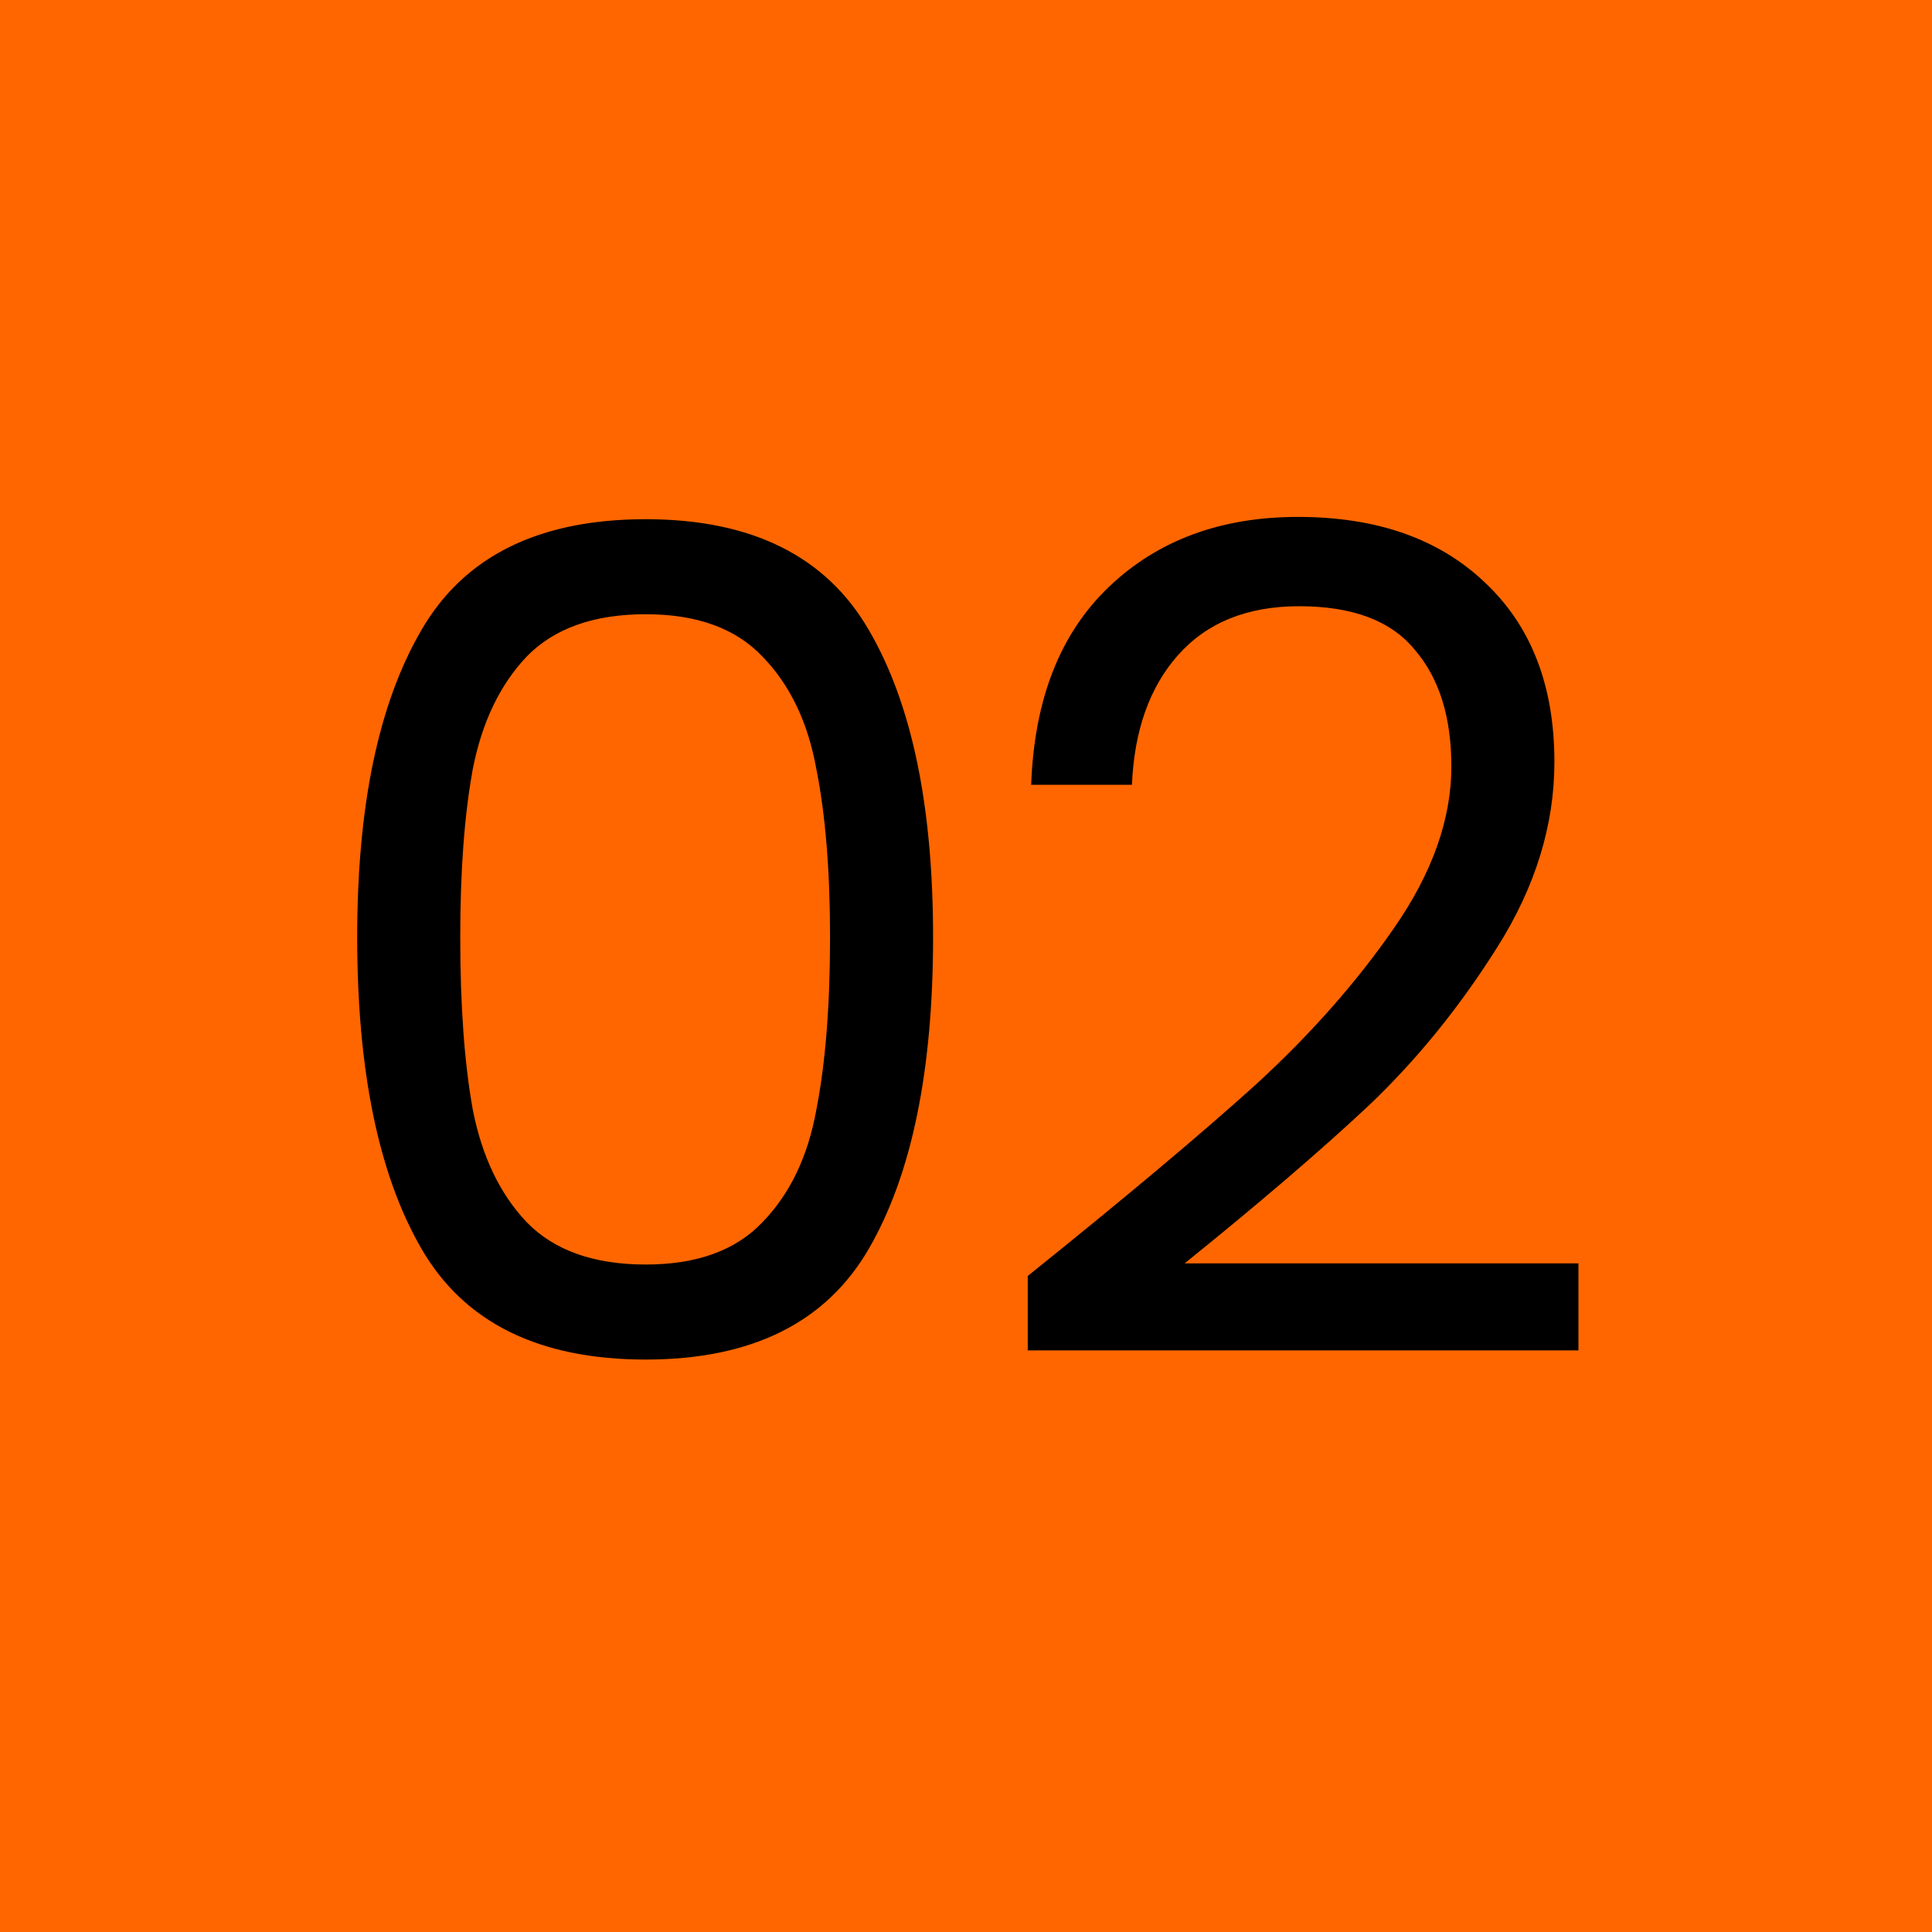
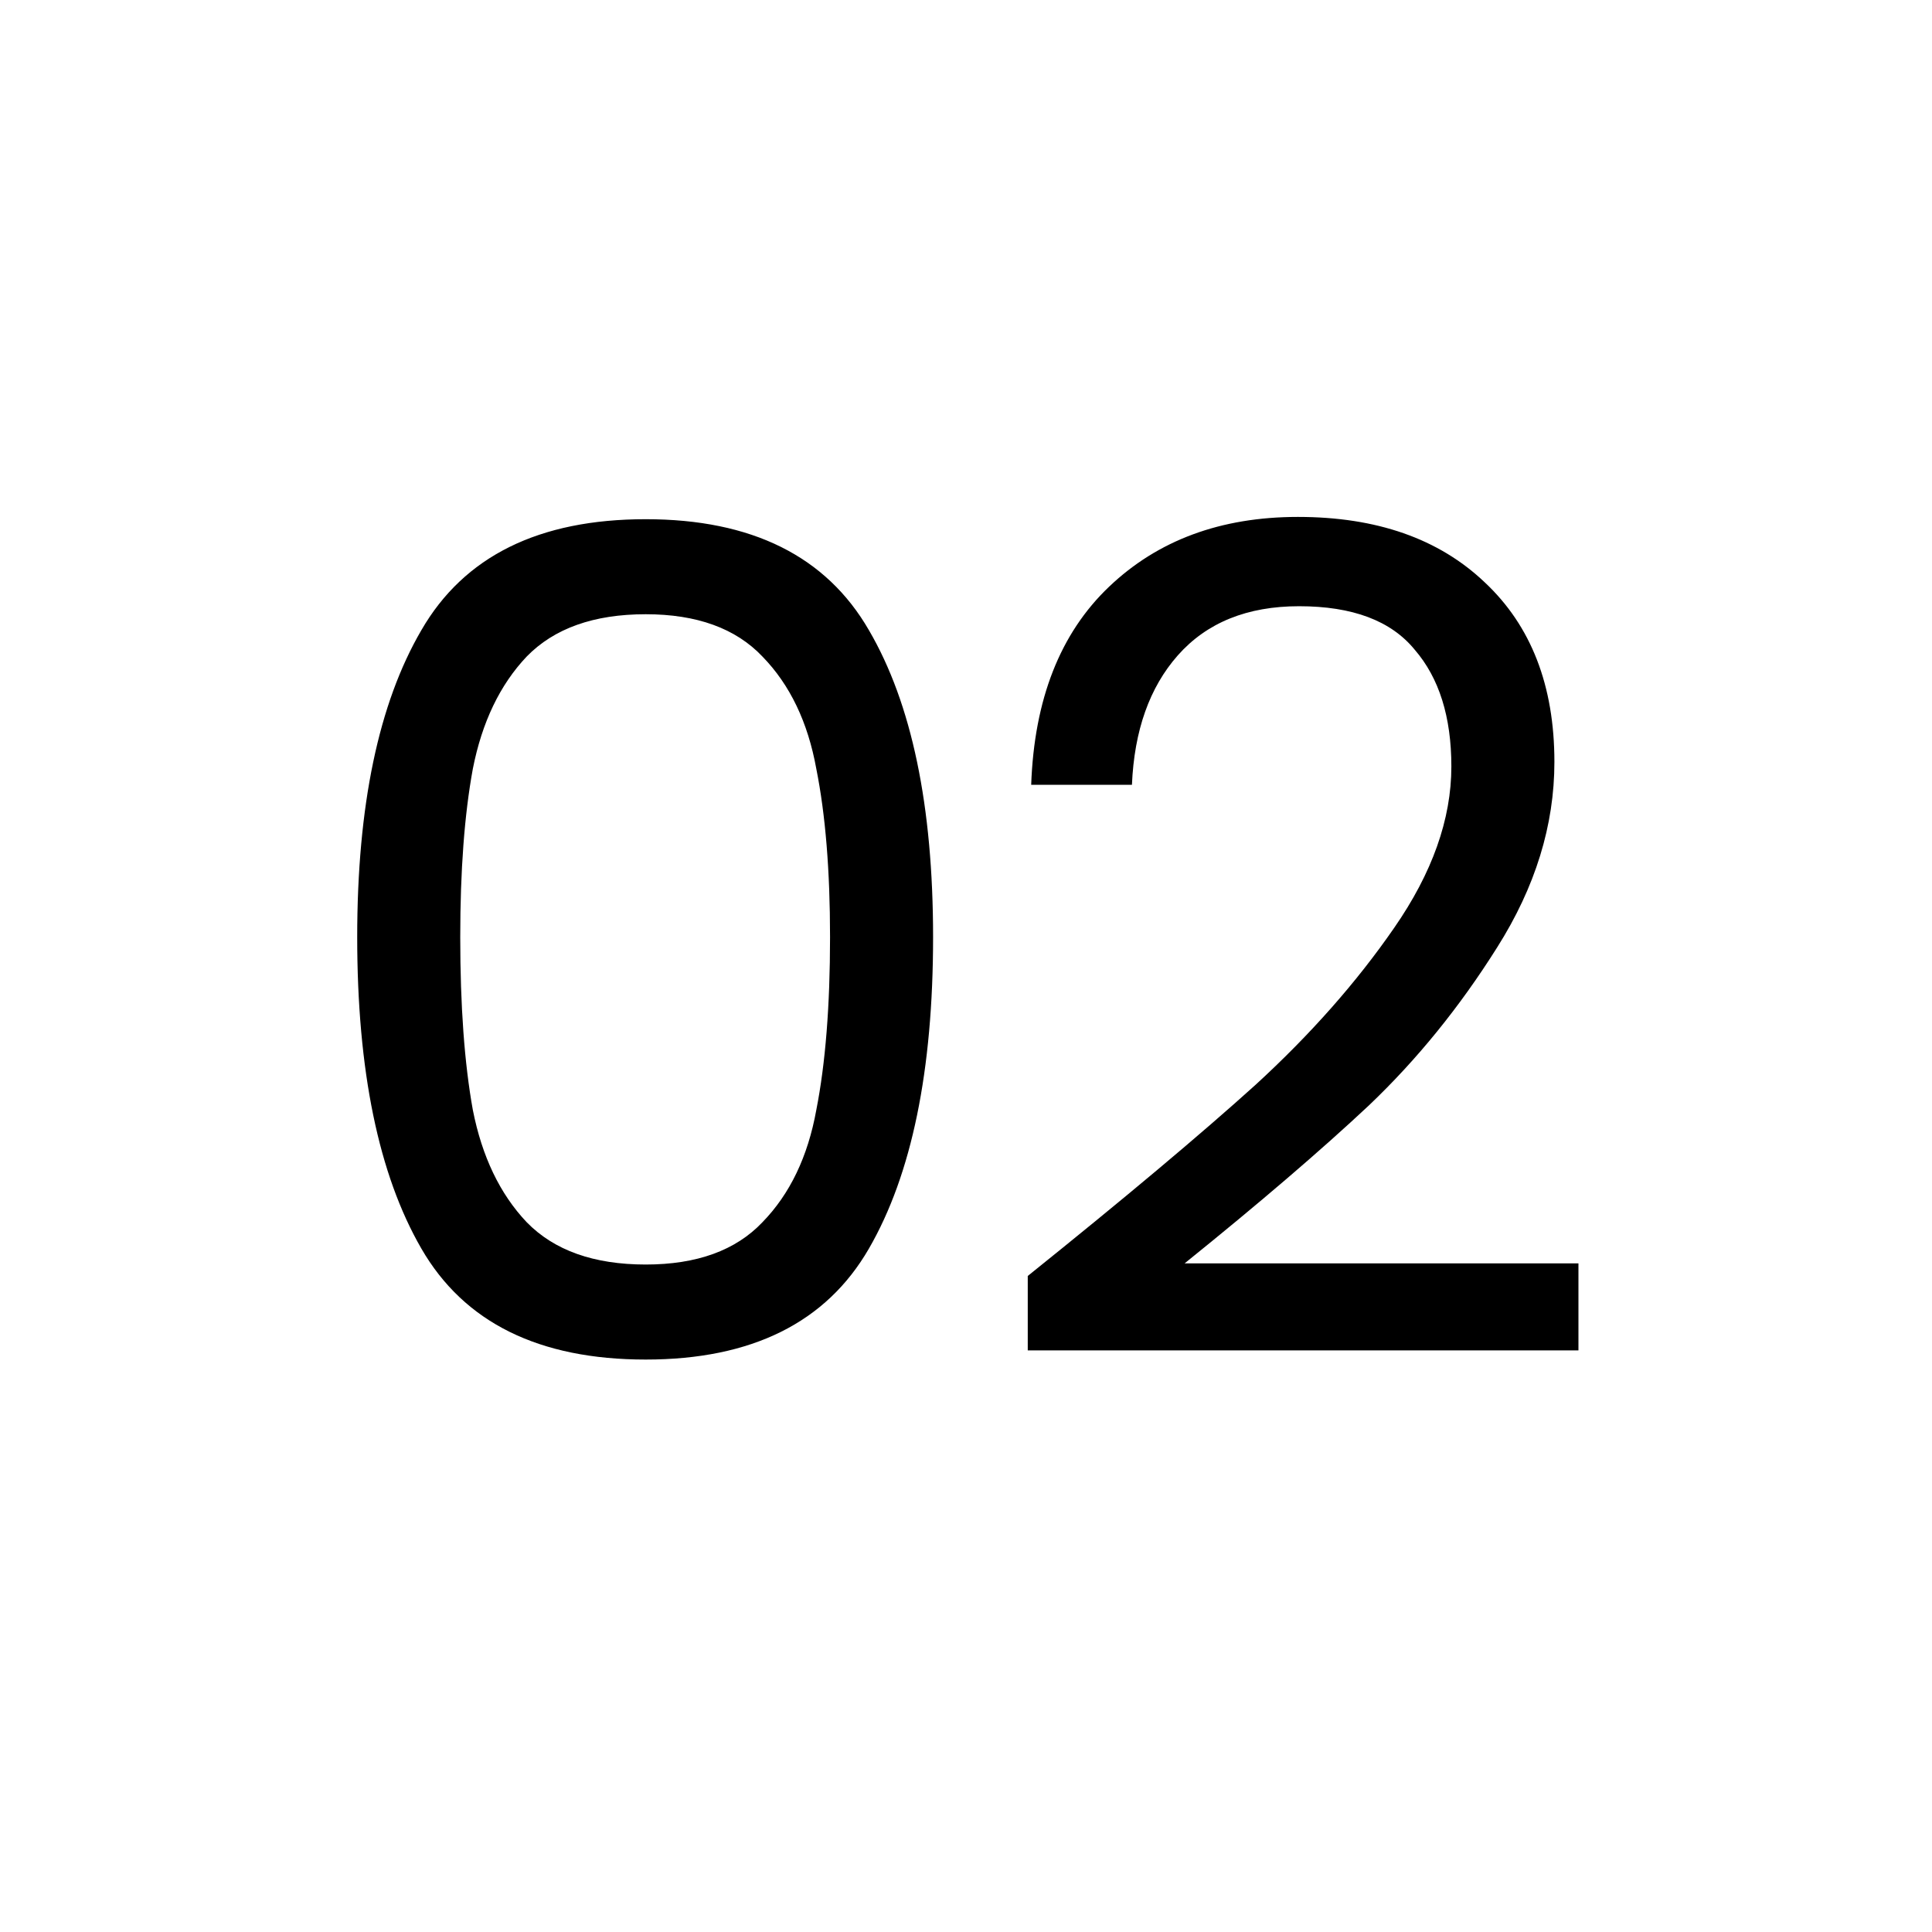
<svg xmlns="http://www.w3.org/2000/svg" width="54" height="54" viewBox="0 0 54 54" fill="none">
-   <rect width="54" height="54" fill="#FF6600" />
  <path d="M9.984 26.192C9.984 22.523 10.581 19.664 11.776 17.616C12.971 15.547 15.061 14.512 18.048 14.512C21.013 14.512 23.093 15.547 24.288 17.616C25.483 19.664 26.08 22.523 26.08 26.192C26.08 29.925 25.483 32.827 24.288 34.896C23.093 36.965 21.013 38 18.048 38C15.061 38 12.971 36.965 11.776 34.896C10.581 32.827 9.984 29.925 9.984 26.192ZM23.2 26.192C23.2 24.336 23.072 22.768 22.816 21.488C22.581 20.187 22.08 19.141 21.312 18.352C20.565 17.563 19.477 17.168 18.048 17.168C16.597 17.168 15.488 17.563 14.72 18.352C13.973 19.141 13.472 20.187 13.216 21.488C12.981 22.768 12.864 24.336 12.864 26.192C12.864 28.112 12.981 29.723 13.216 31.024C13.472 32.325 13.973 33.371 14.72 34.16C15.488 34.949 16.597 35.344 18.048 35.344C19.477 35.344 20.565 34.949 21.312 34.16C22.08 33.371 22.581 32.325 22.816 31.024C23.072 29.723 23.2 28.112 23.2 26.192ZM28.726 35.664C31.435 33.488 33.558 31.707 35.094 30.32C36.63 28.912 37.92 27.451 38.966 25.936C40.032 24.4 40.566 22.896 40.566 21.424C40.566 20.037 40.224 18.949 39.542 18.16C38.88 17.349 37.803 16.944 36.31 16.944C34.859 16.944 33.728 17.403 32.918 18.32C32.128 19.216 31.702 20.421 31.638 21.936H28.822C28.907 19.547 29.632 17.701 30.998 16.4C32.363 15.099 34.123 14.448 36.278 14.448C38.475 14.448 40.214 15.056 41.494 16.272C42.795 17.488 43.446 19.163 43.446 21.296C43.446 23.067 42.912 24.795 41.846 26.48C40.8 28.144 39.606 29.616 38.262 30.896C36.918 32.155 35.2 33.627 33.11 35.312H44.118V37.744H28.726V35.664Z" fill="black" />
</svg>